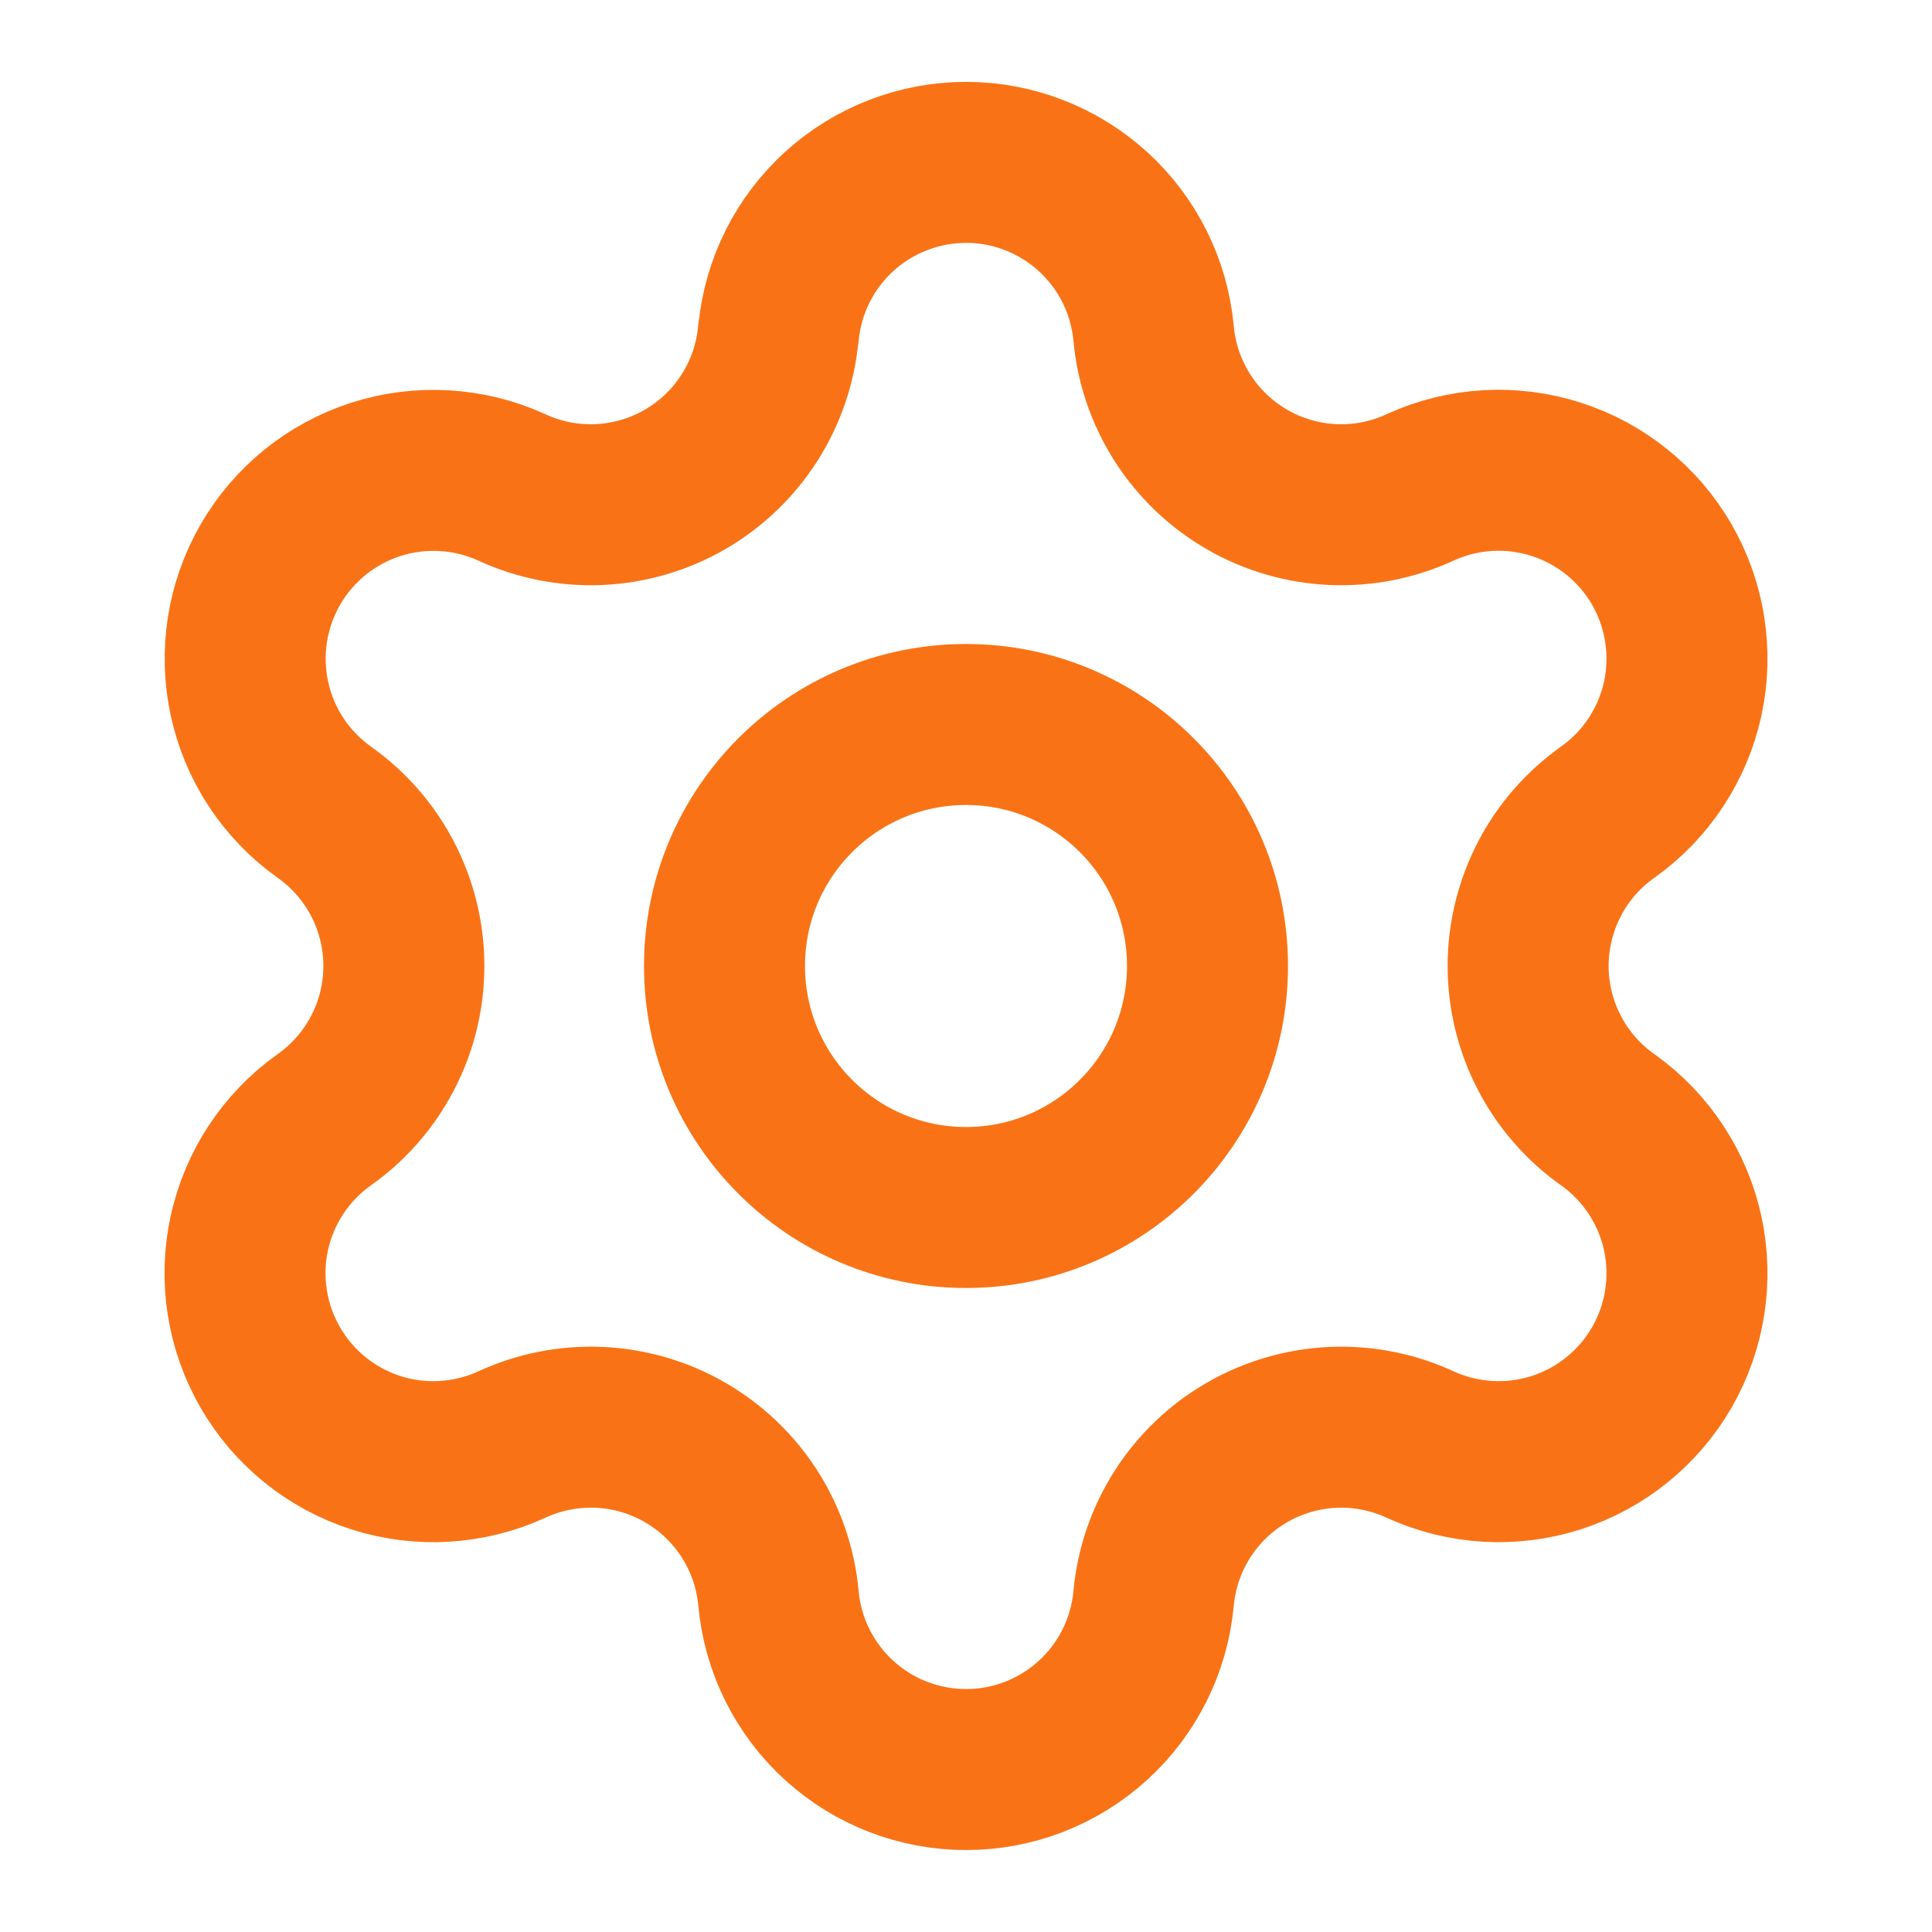
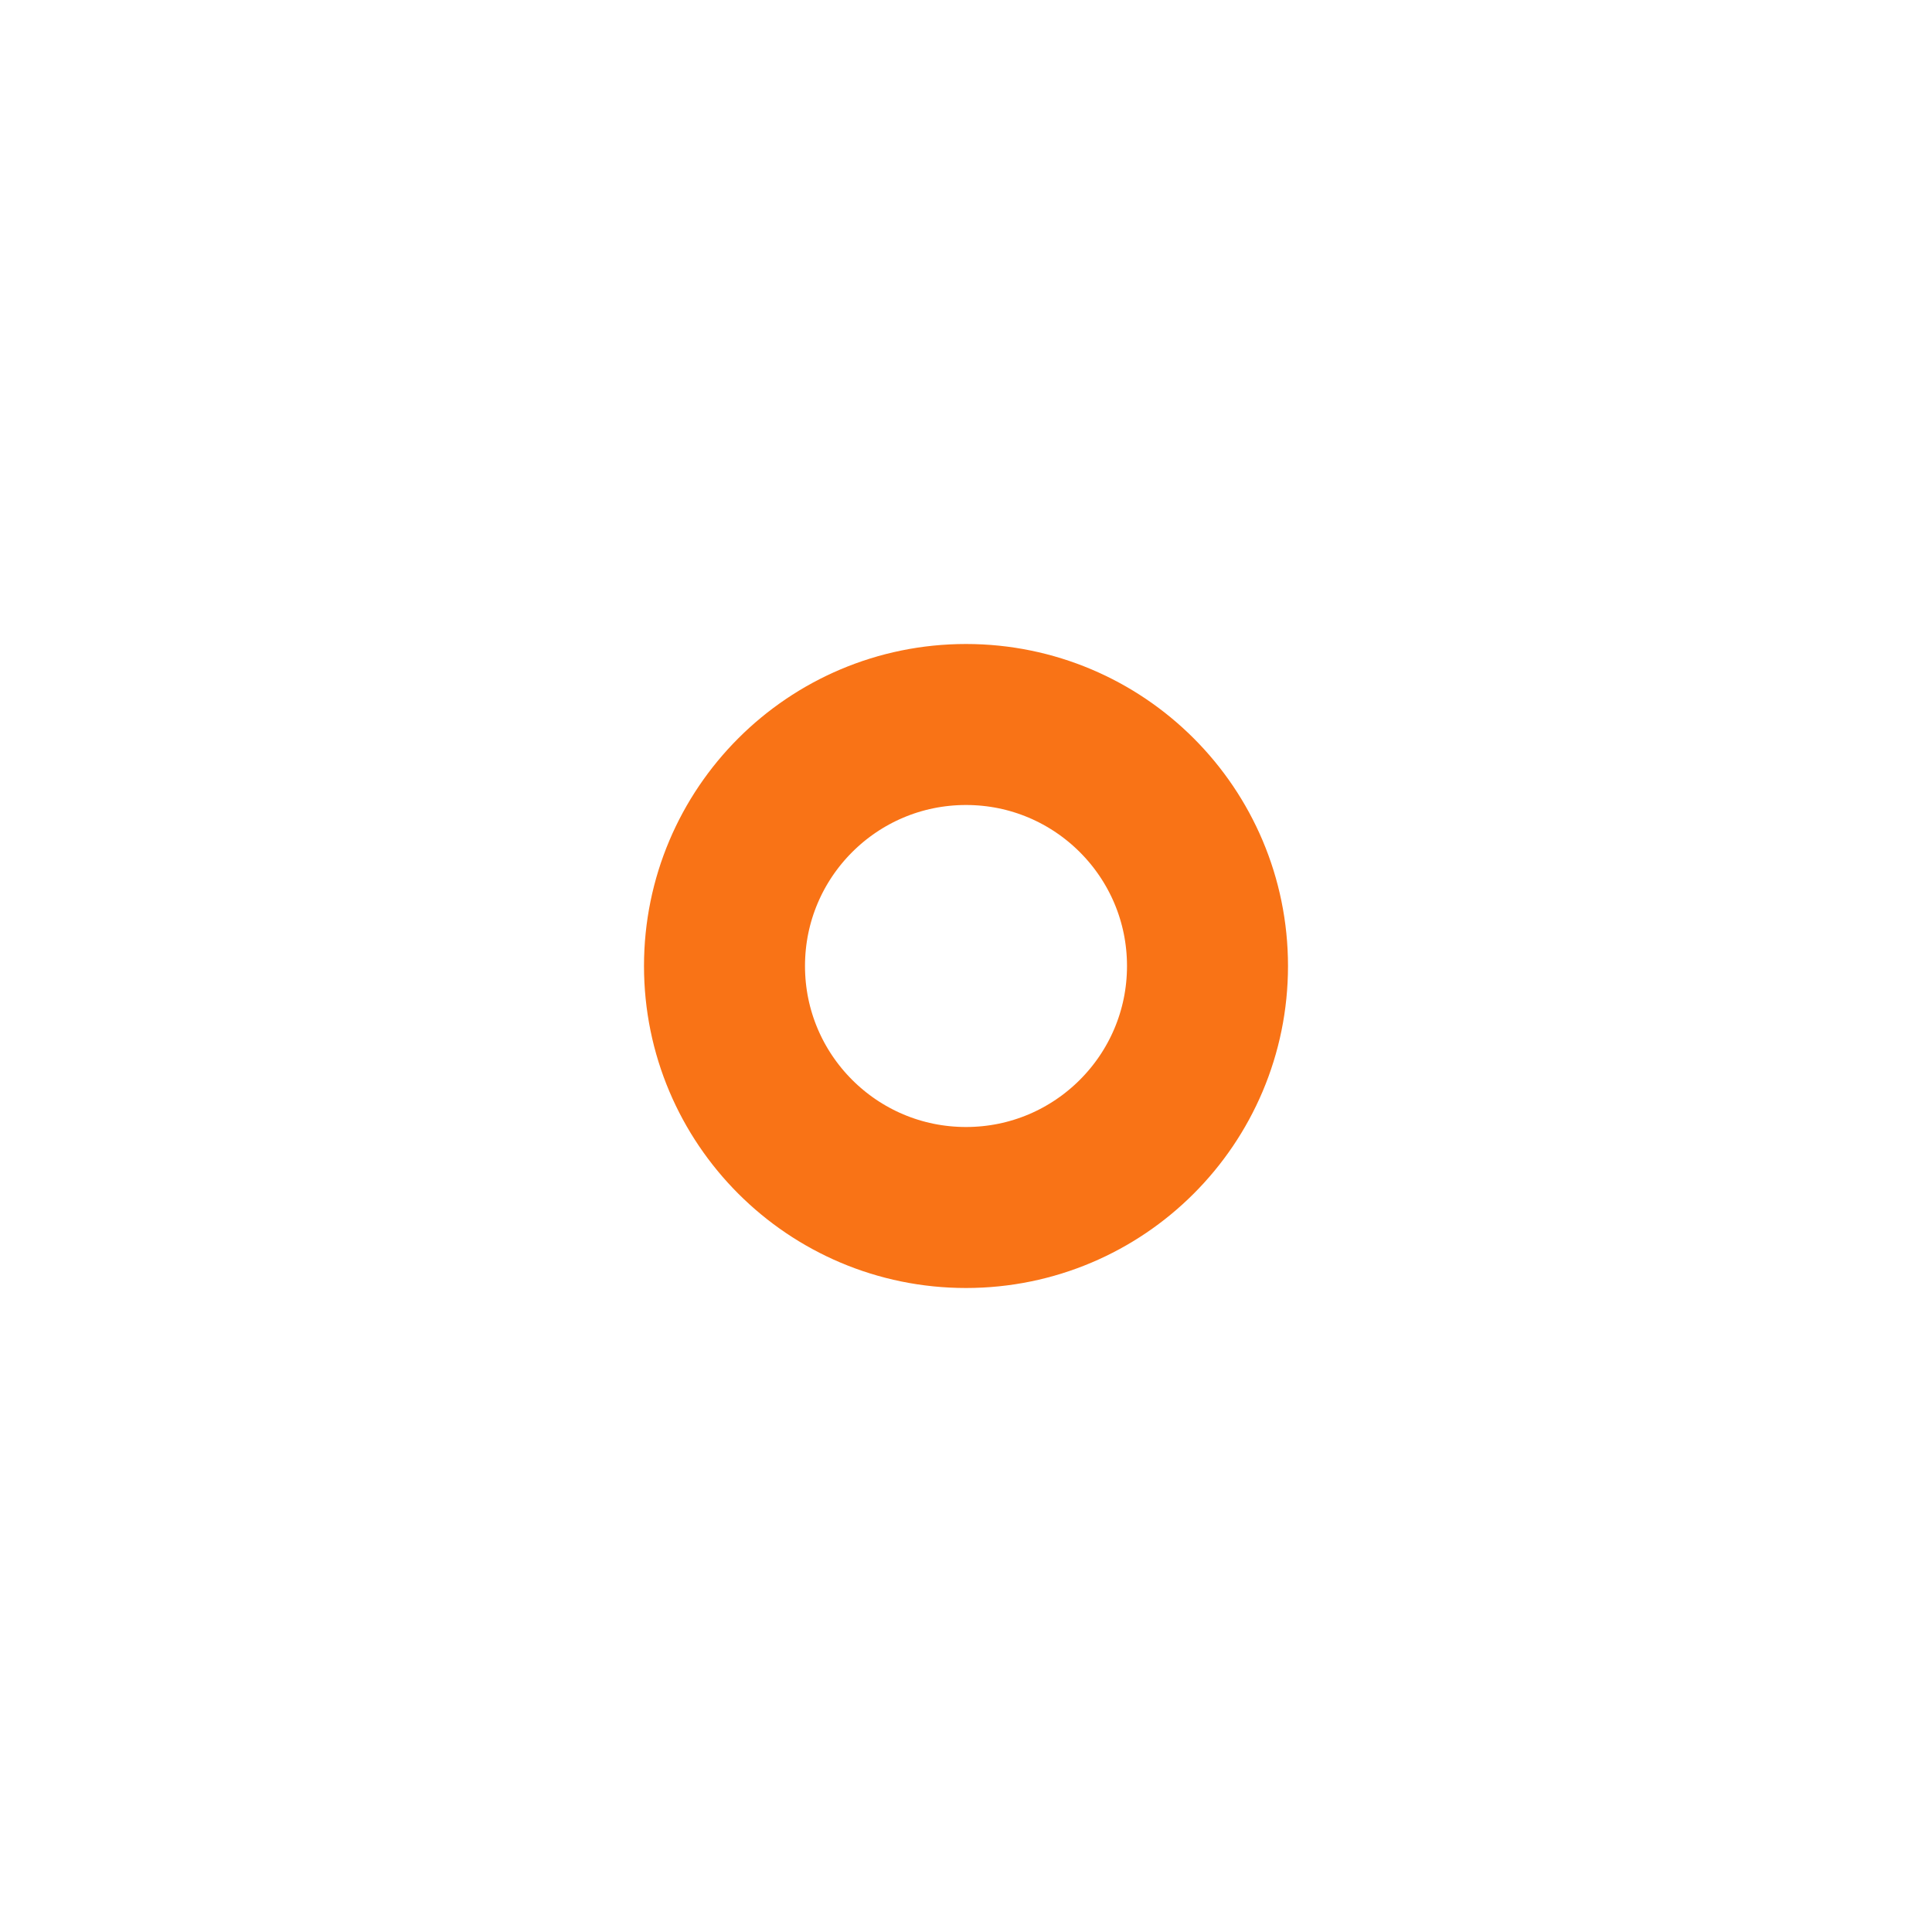
<svg xmlns="http://www.w3.org/2000/svg" width="24" height="24" viewBox="0 0 24 24" fill="none">
-   <path d="M9.671 4.136C9.726 3.556 9.995 3.018 10.426 2.626C10.857 2.235 11.418 2.017 12.001 2.017C12.583 2.017 13.144 2.235 13.575 2.626C14.006 3.018 14.275 3.556 14.33 4.136C14.363 4.51 14.486 4.871 14.688 5.188C14.89 5.505 15.166 5.769 15.492 5.957C15.817 6.145 16.183 6.251 16.559 6.268C16.934 6.284 17.308 6.21 17.649 6.051C18.178 5.811 18.778 5.776 19.331 5.954C19.884 6.131 20.352 6.508 20.643 7.011C20.933 7.514 21.026 8.108 20.904 8.676C20.781 9.244 20.451 9.746 19.979 10.084C19.671 10.3 19.42 10.587 19.247 10.92C19.074 11.254 18.983 11.624 18.983 11.999C18.983 12.375 19.074 12.746 19.247 13.079C19.42 13.412 19.671 13.699 19.979 13.915C20.451 14.253 20.781 14.755 20.904 15.323C21.026 15.892 20.933 16.485 20.643 16.988C20.352 17.491 19.884 17.868 19.331 18.046C18.778 18.223 18.178 18.188 17.649 17.948C17.308 17.789 16.934 17.715 16.559 17.731C16.183 17.748 15.817 17.855 15.492 18.042C15.166 18.23 14.89 18.494 14.688 18.811C14.486 19.128 14.363 19.489 14.33 19.863C14.275 20.443 14.006 20.981 13.575 21.373C13.144 21.765 12.583 21.982 12.001 21.982C11.418 21.982 10.857 21.765 10.426 21.373C9.995 20.981 9.726 20.443 9.671 19.863C9.638 19.488 9.515 19.127 9.313 18.81C9.111 18.493 8.835 18.23 8.509 18.042C8.184 17.854 7.817 17.747 7.442 17.731C7.066 17.715 6.692 17.789 6.351 17.948C5.822 18.188 5.222 18.223 4.669 18.046C4.116 17.868 3.648 17.491 3.358 16.988C3.067 16.485 2.974 15.892 3.096 15.323C3.219 14.755 3.549 14.253 4.021 13.915C4.329 13.699 4.58 13.412 4.753 13.079C4.927 12.746 5.017 12.375 5.017 11.999C5.017 11.624 4.927 11.254 4.753 10.92C4.58 10.587 4.329 10.3 4.021 10.084C3.549 9.745 3.22 9.244 3.098 8.676C2.976 8.108 3.069 7.516 3.359 7.013C3.649 6.51 4.116 6.133 4.669 5.955C5.222 5.778 5.821 5.812 6.35 6.051C6.691 6.21 7.065 6.284 7.44 6.268C7.816 6.251 8.182 6.145 8.508 5.957C8.833 5.769 9.109 5.505 9.311 5.188C9.513 4.871 9.636 4.51 9.669 4.136" stroke="#F97316" stroke-width="2" stroke-linecap="round" stroke-linejoin="round" />
  <path d="M12 15C13.657 15 15 13.657 15 12C15 10.343 13.657 9 12 9C10.343 9 9 10.343 9 12C9 13.657 10.343 15 12 15Z" stroke="#F97316" stroke-width="2" stroke-linecap="round" stroke-linejoin="round" />
</svg>